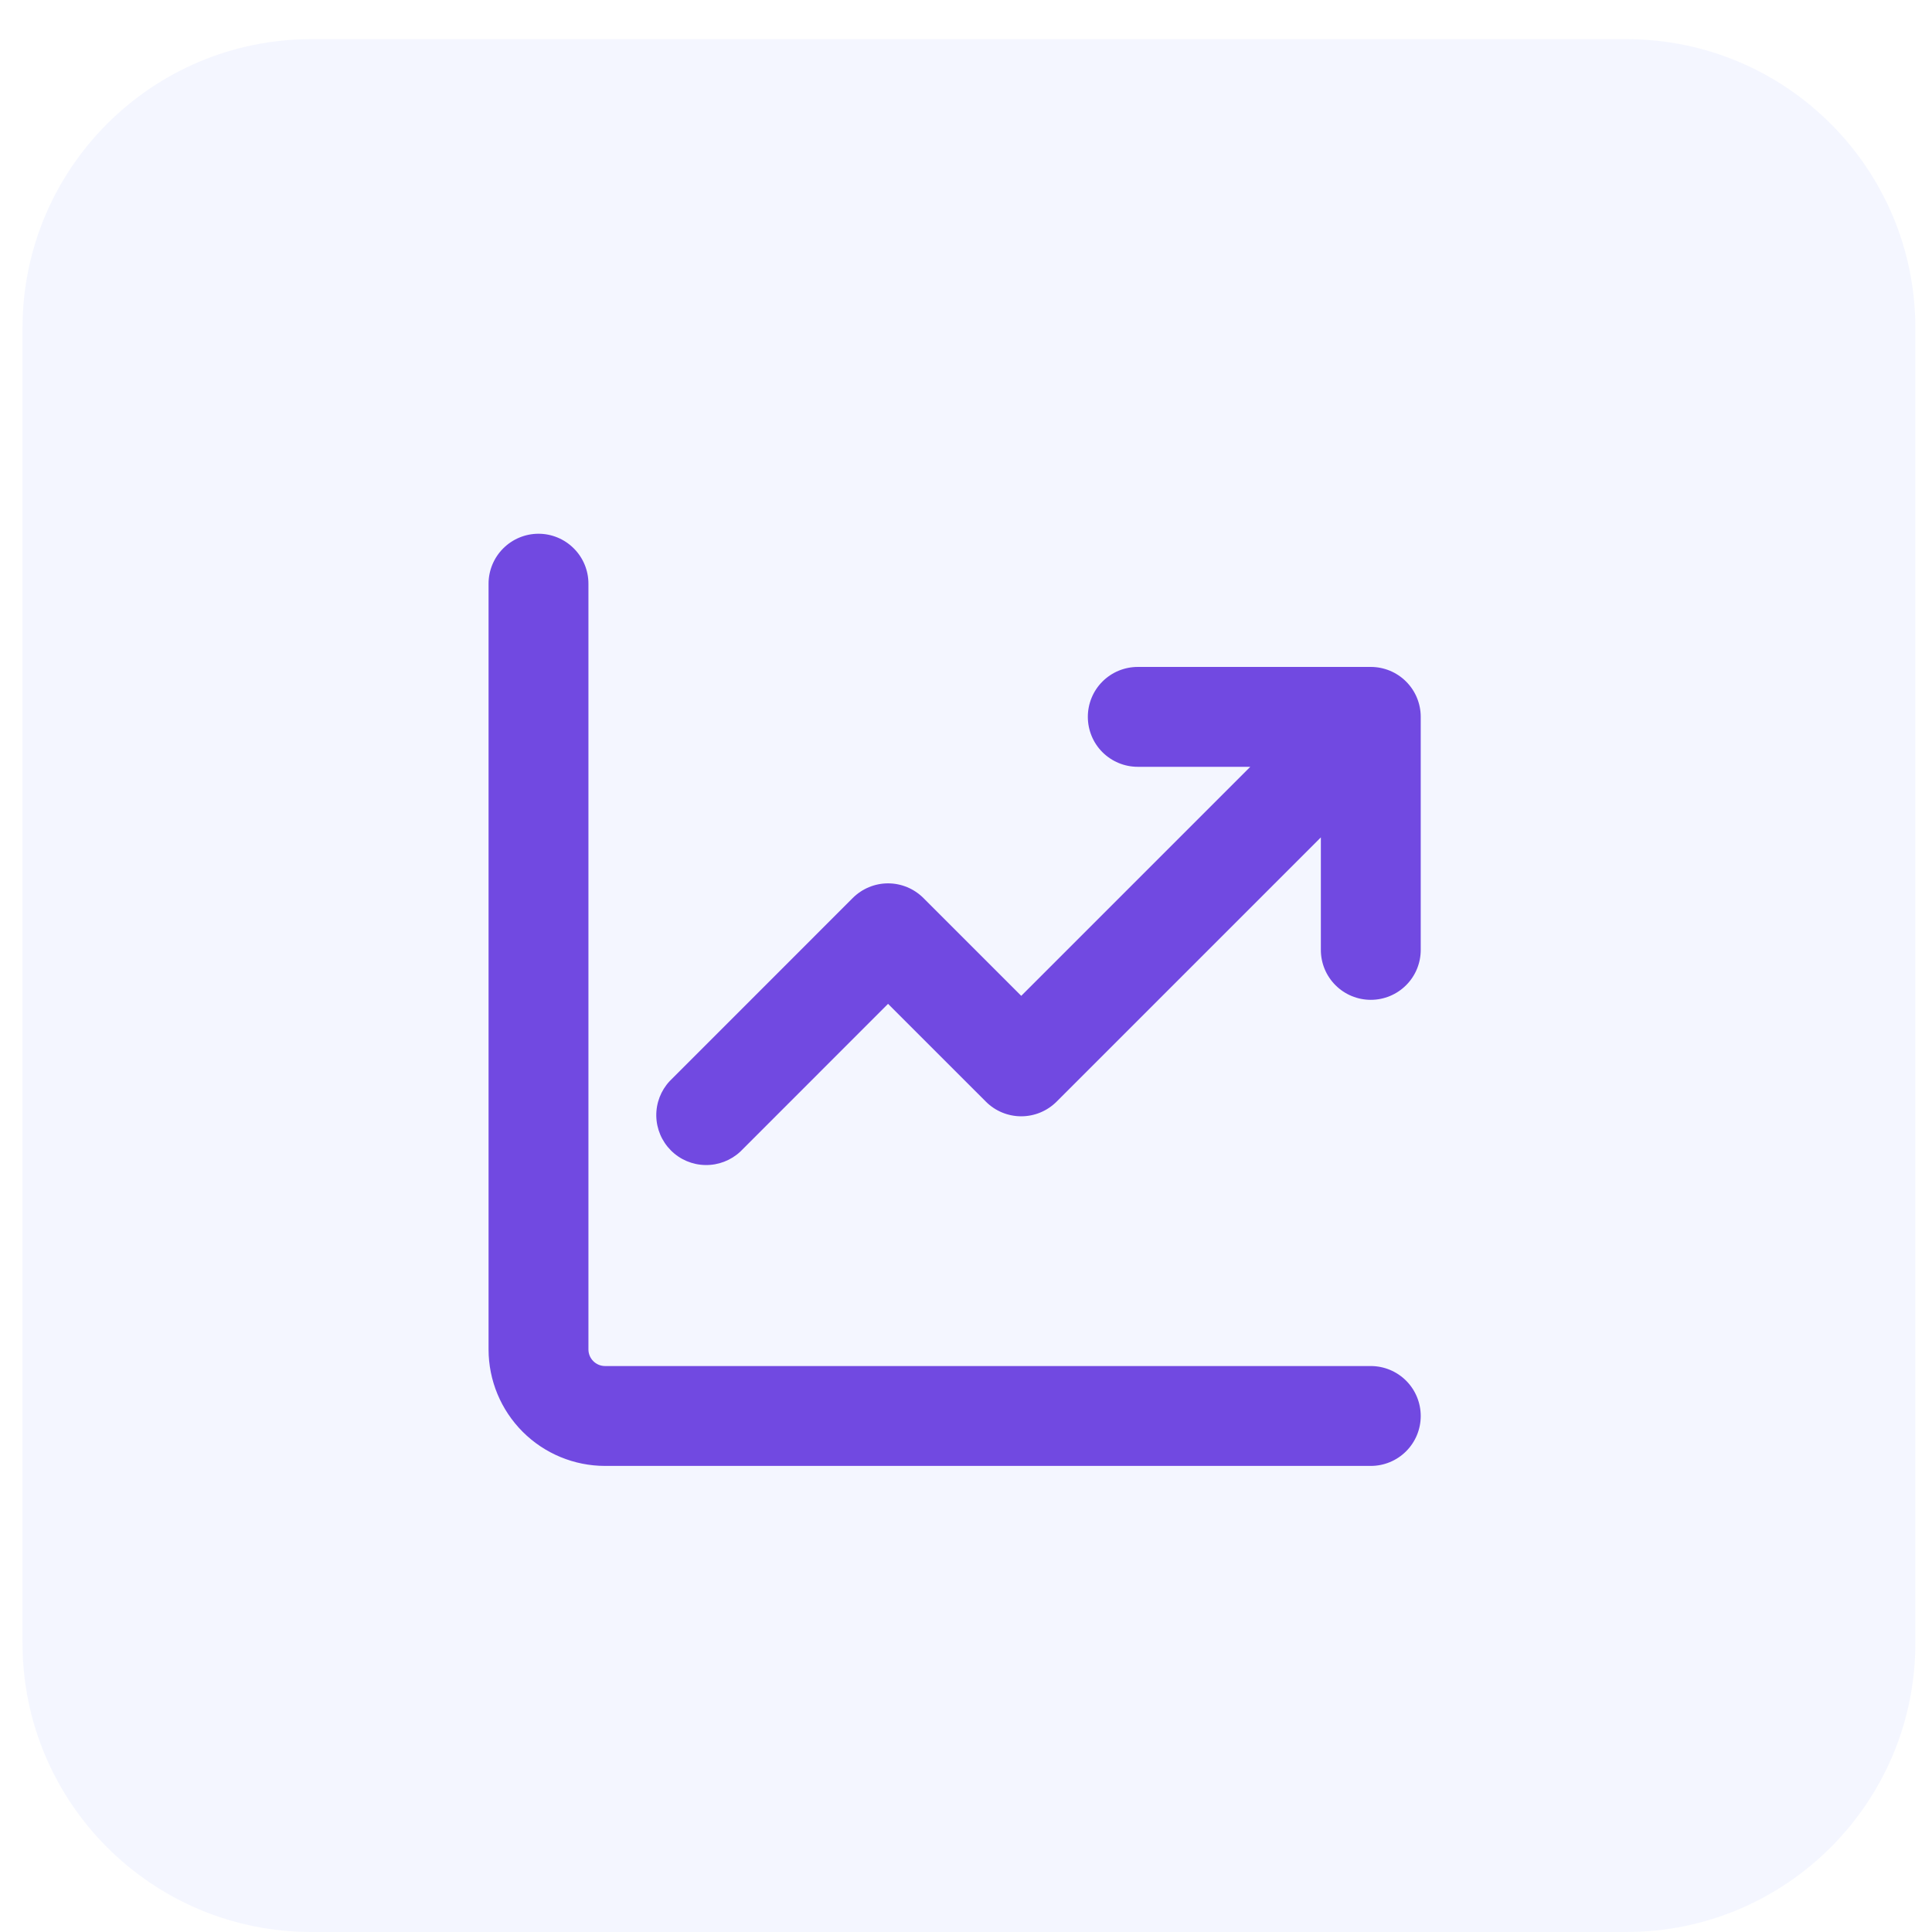
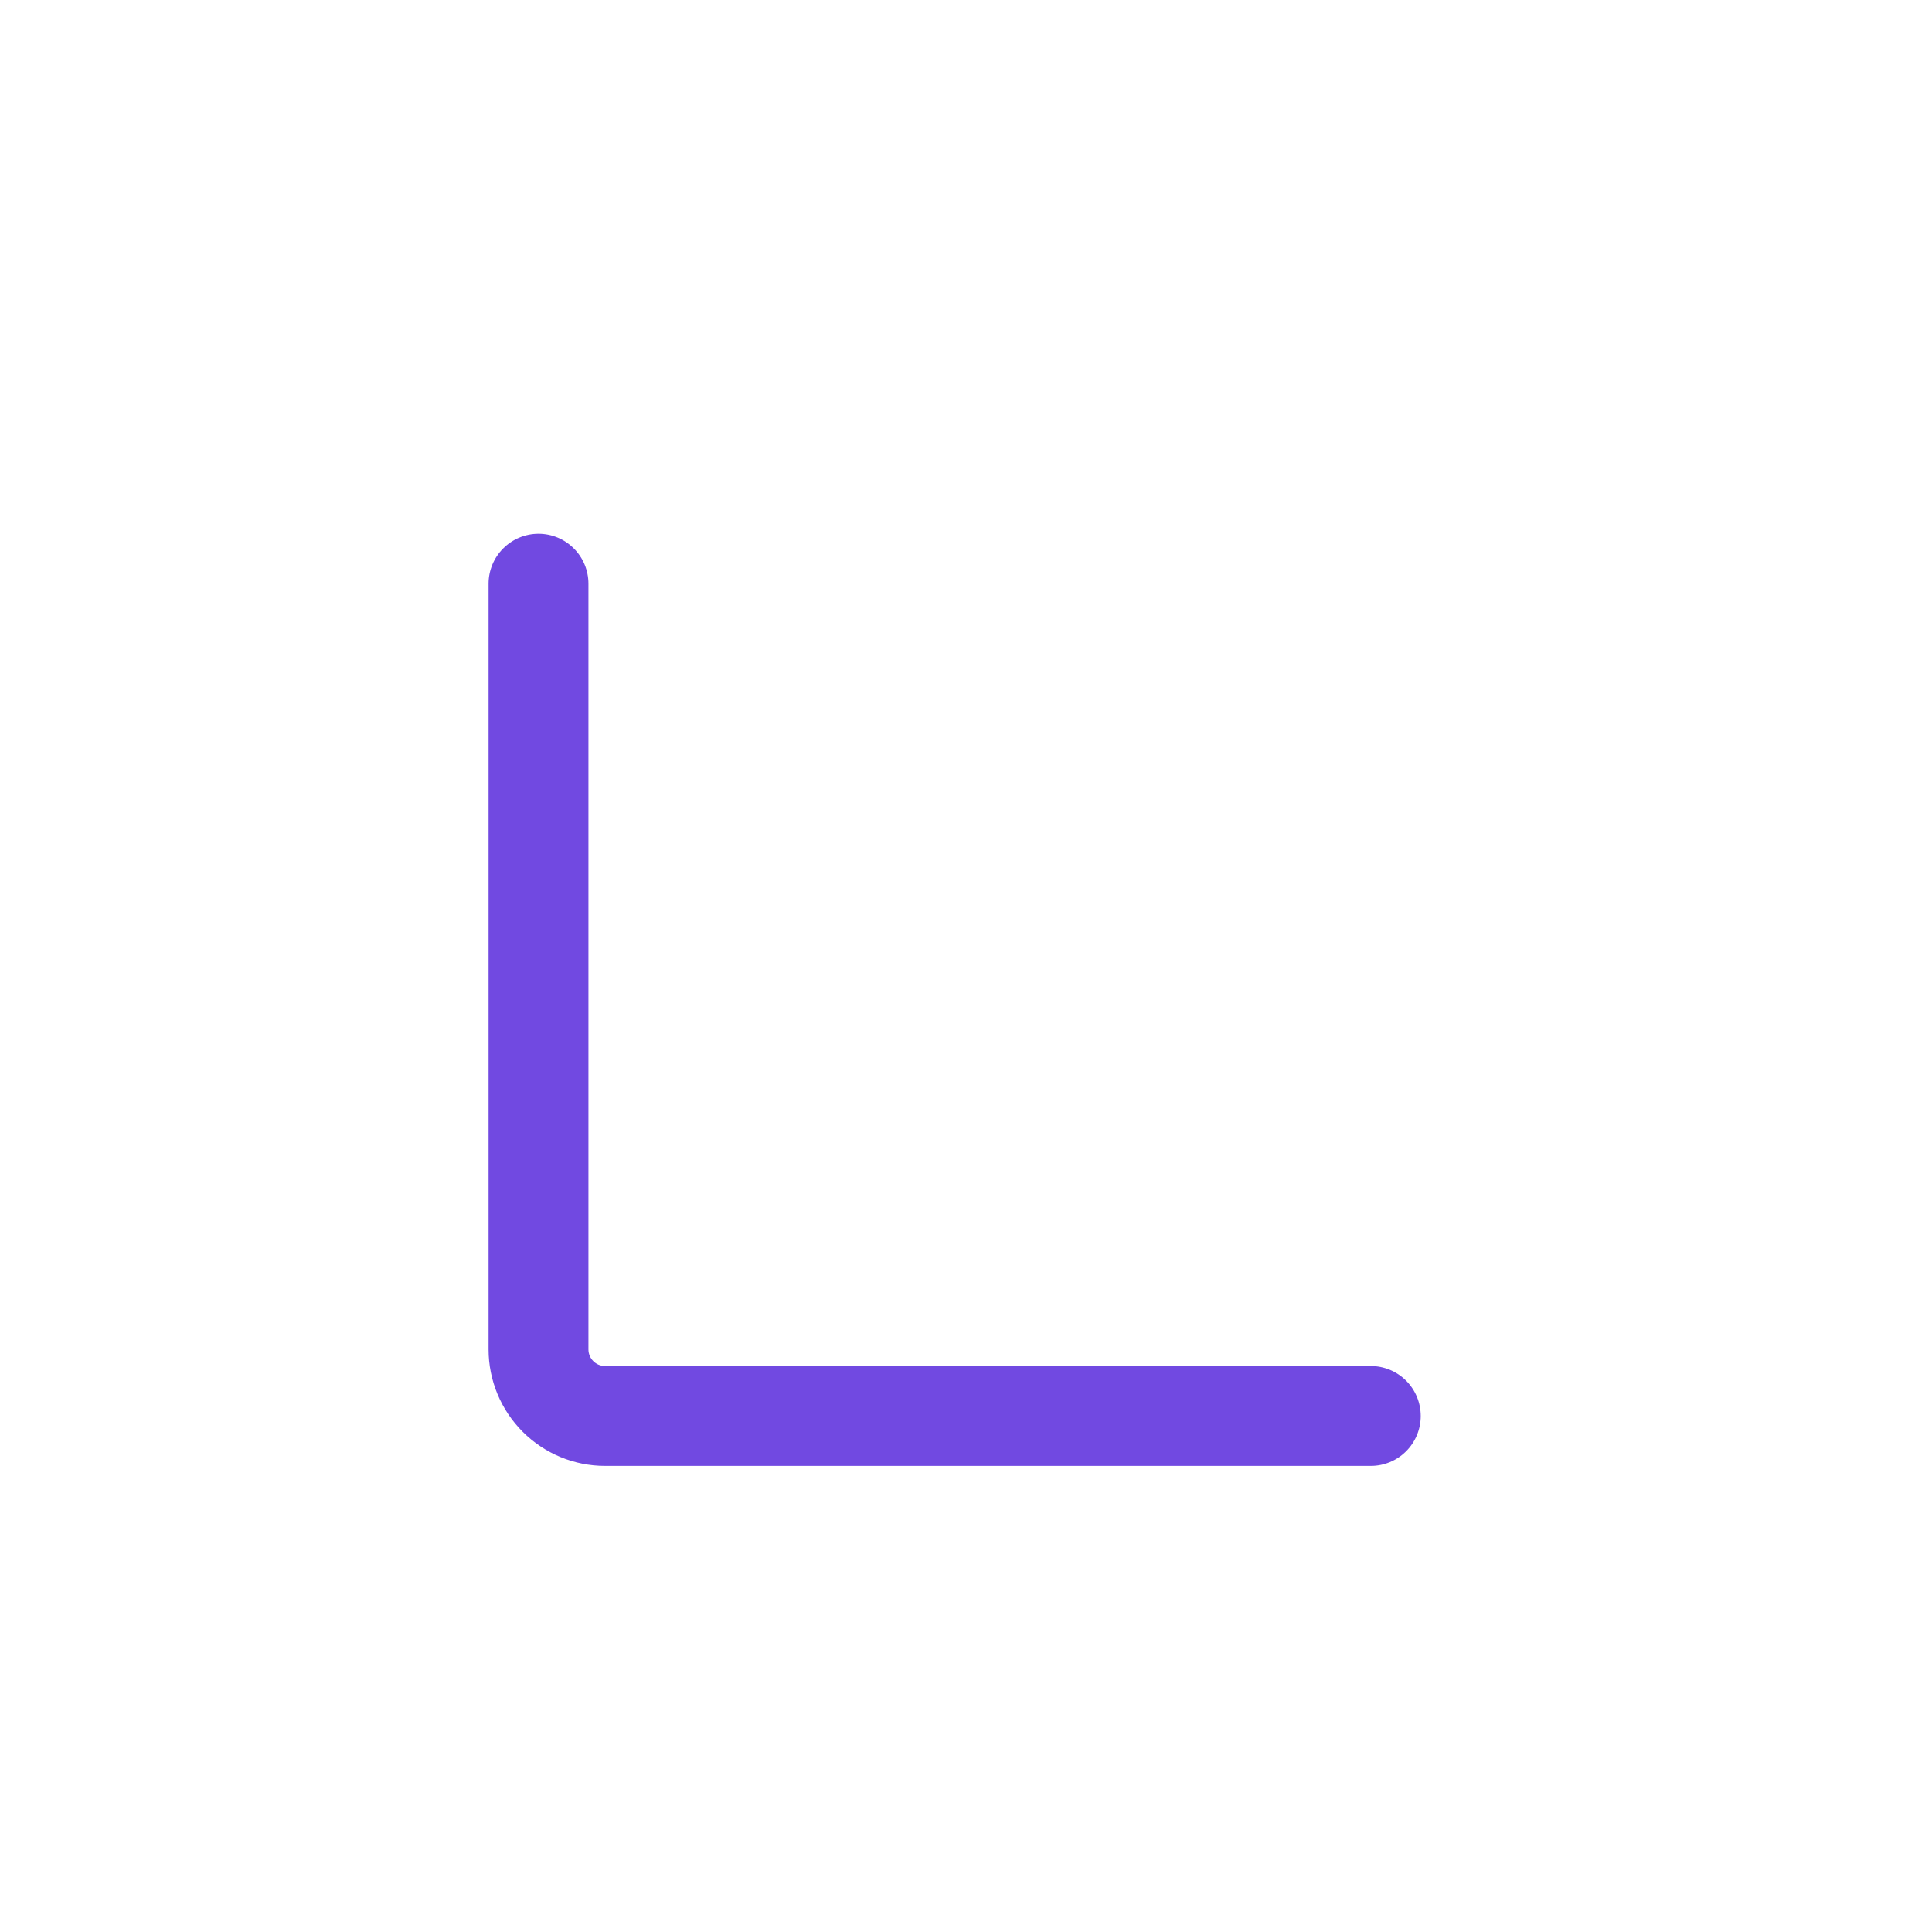
<svg xmlns="http://www.w3.org/2000/svg" width="49" height="49" viewBox="0 0 49 49" fill="none">
  <g filter="url(#filter0_i)">
-     <path d="M7.9 49C3.852 49 0.571 45.719 0.571 41.671L0.571 8.322C0.571 4.274 3.852 0.993 7.9 0.993L41.248 0.993C45.296 0.993 48.578 4.274 48.578 8.322L48.578 41.671C48.578 45.719 45.296 49 41.248 49L7.9 49Z" fill="#EAEFFF" fill-opacity="0.5" />
-   </g>
+     </g>
  <path d="M36.033 35.913C36.033 36.249 35.9 36.571 35.662 36.808C35.425 37.046 35.102 37.179 34.767 37.179H15.347C14.563 37.179 13.811 36.868 13.257 36.314C12.703 35.76 12.391 35.008 12.391 34.224V14.804C12.391 14.468 12.525 14.146 12.762 13.909C13 13.671 13.322 13.537 13.658 13.537C13.994 13.537 14.316 13.671 14.553 13.909C14.791 14.146 14.924 14.468 14.924 14.804V34.224C14.924 34.457 15.113 34.646 15.347 34.646H34.767C35.102 34.646 35.425 34.78 35.662 35.017C35.9 35.255 36.033 35.577 36.033 35.913Z" fill="#7149E1" />
-   <path d="M27.59 18.181C27.59 17.846 27.723 17.523 27.96 17.286C28.198 17.048 28.52 16.915 28.856 16.915H34.767C35.102 16.915 35.425 17.048 35.662 17.286C35.9 17.523 36.033 17.846 36.033 18.181V24.092C36.033 24.428 35.9 24.75 35.662 24.987C35.425 25.225 35.102 25.358 34.767 25.358C34.431 25.358 34.108 25.225 33.871 24.987C33.633 24.75 33.5 24.428 33.5 24.092V21.238L26.796 27.942C26.558 28.179 26.236 28.312 25.901 28.312C25.565 28.312 25.243 28.179 25.006 27.942L22.523 25.46L18.775 29.209C18.535 29.432 18.217 29.554 17.889 29.548C17.561 29.543 17.248 29.41 17.016 29.178C16.784 28.945 16.651 28.633 16.645 28.304C16.639 27.976 16.761 27.659 16.985 27.419L21.628 22.775C21.866 22.538 22.188 22.404 22.523 22.404C22.859 22.404 23.181 22.538 23.419 22.775L25.901 25.257L31.71 19.448H28.856C28.52 19.448 28.198 19.314 27.96 19.077C27.723 18.84 27.59 18.517 27.59 18.181Z" fill="#7149E1" />
  <defs>
    <filter id="filter0_i" x="0.571" y="0.993" width="48.007" height="48.007" filterUnits="userSpaceOnUse" color-interpolation-filters="sRGB">
      <feFlood flood-opacity="0" result="BackgroundImageFix" />
      <feBlend mode="normal" in="SourceGraphic" in2="BackgroundImageFix" result="shape" />
      <feColorMatrix in="SourceAlpha" type="matrix" values="0 0 0 0 0 0 0 0 0 0 0 0 0 0 0 0 0 0 127 0" result="hardAlpha" />
      <feOffset />
      <feGaussianBlur stdDeviation="14" />
      <feComposite in2="hardAlpha" operator="arithmetic" k2="-1" k3="1" />
      <feColorMatrix type="matrix" values="0 0 0 0 0.443 0 0 0 0 0.286 0 0 0 0 0.882 0 0 0 0.15 0" />
      <feBlend mode="normal" in2="shape" result="effect1_innerShadow" />
    </filter>
  </defs>
</svg>